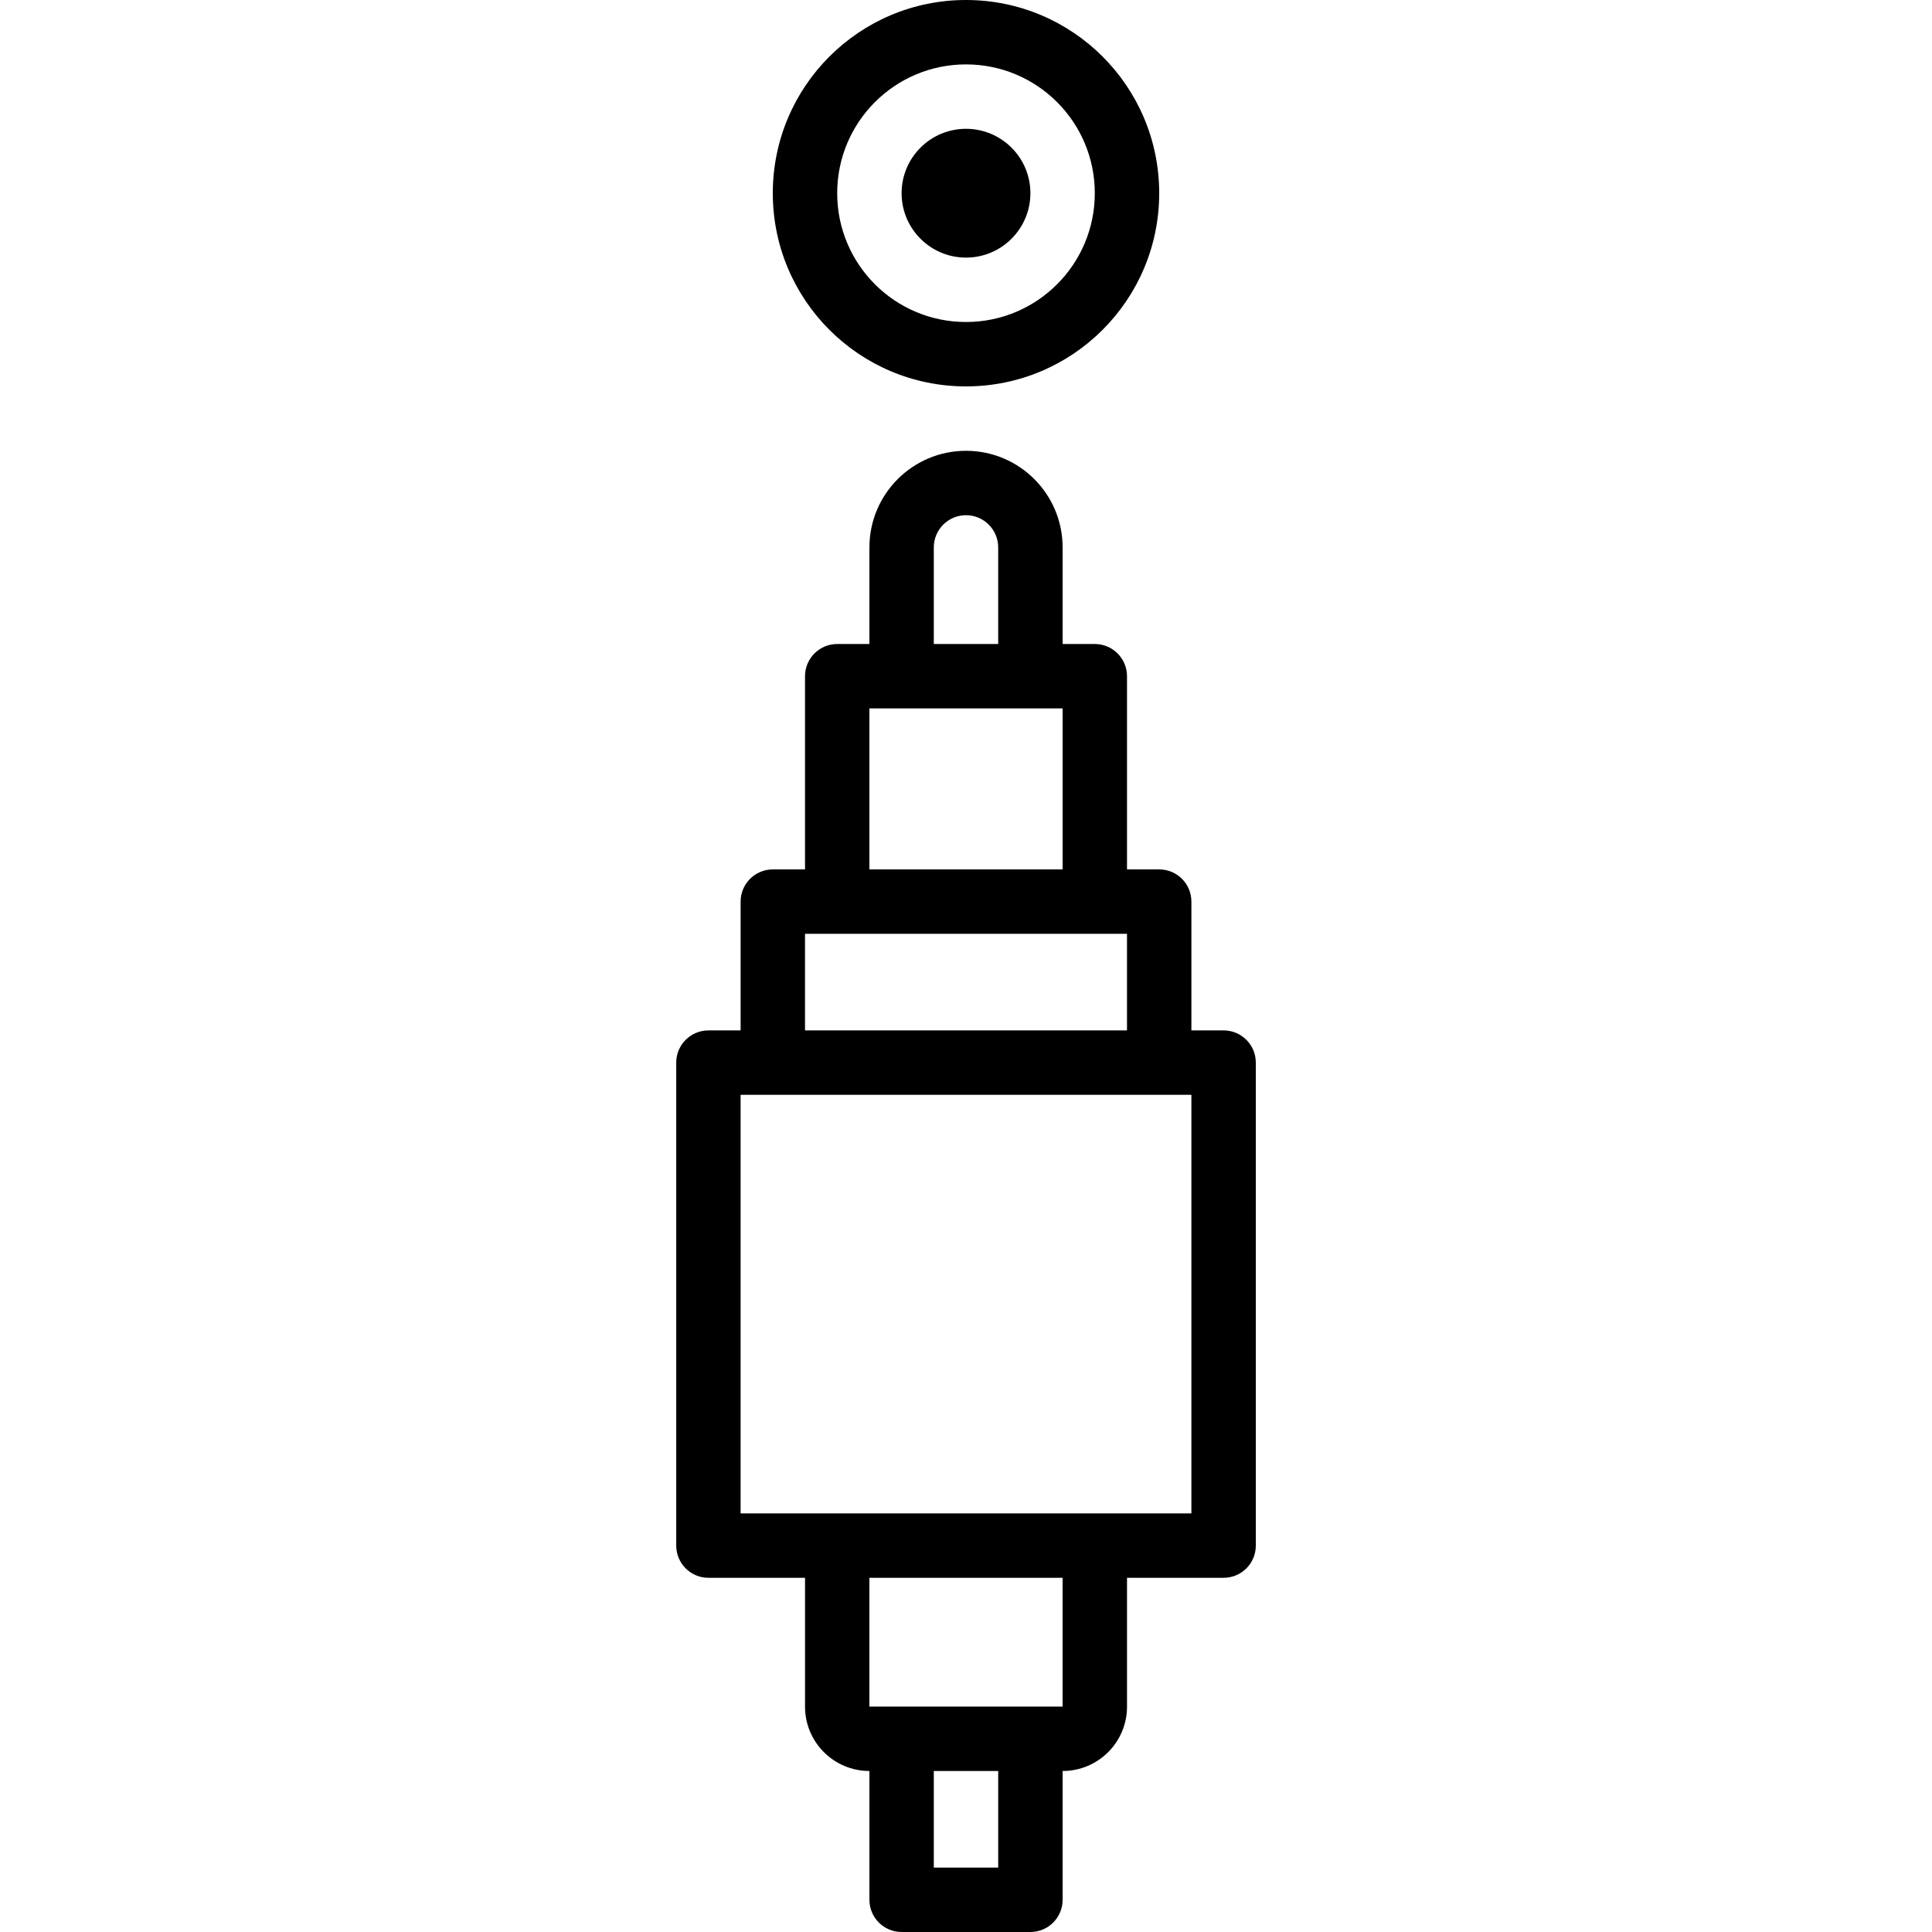
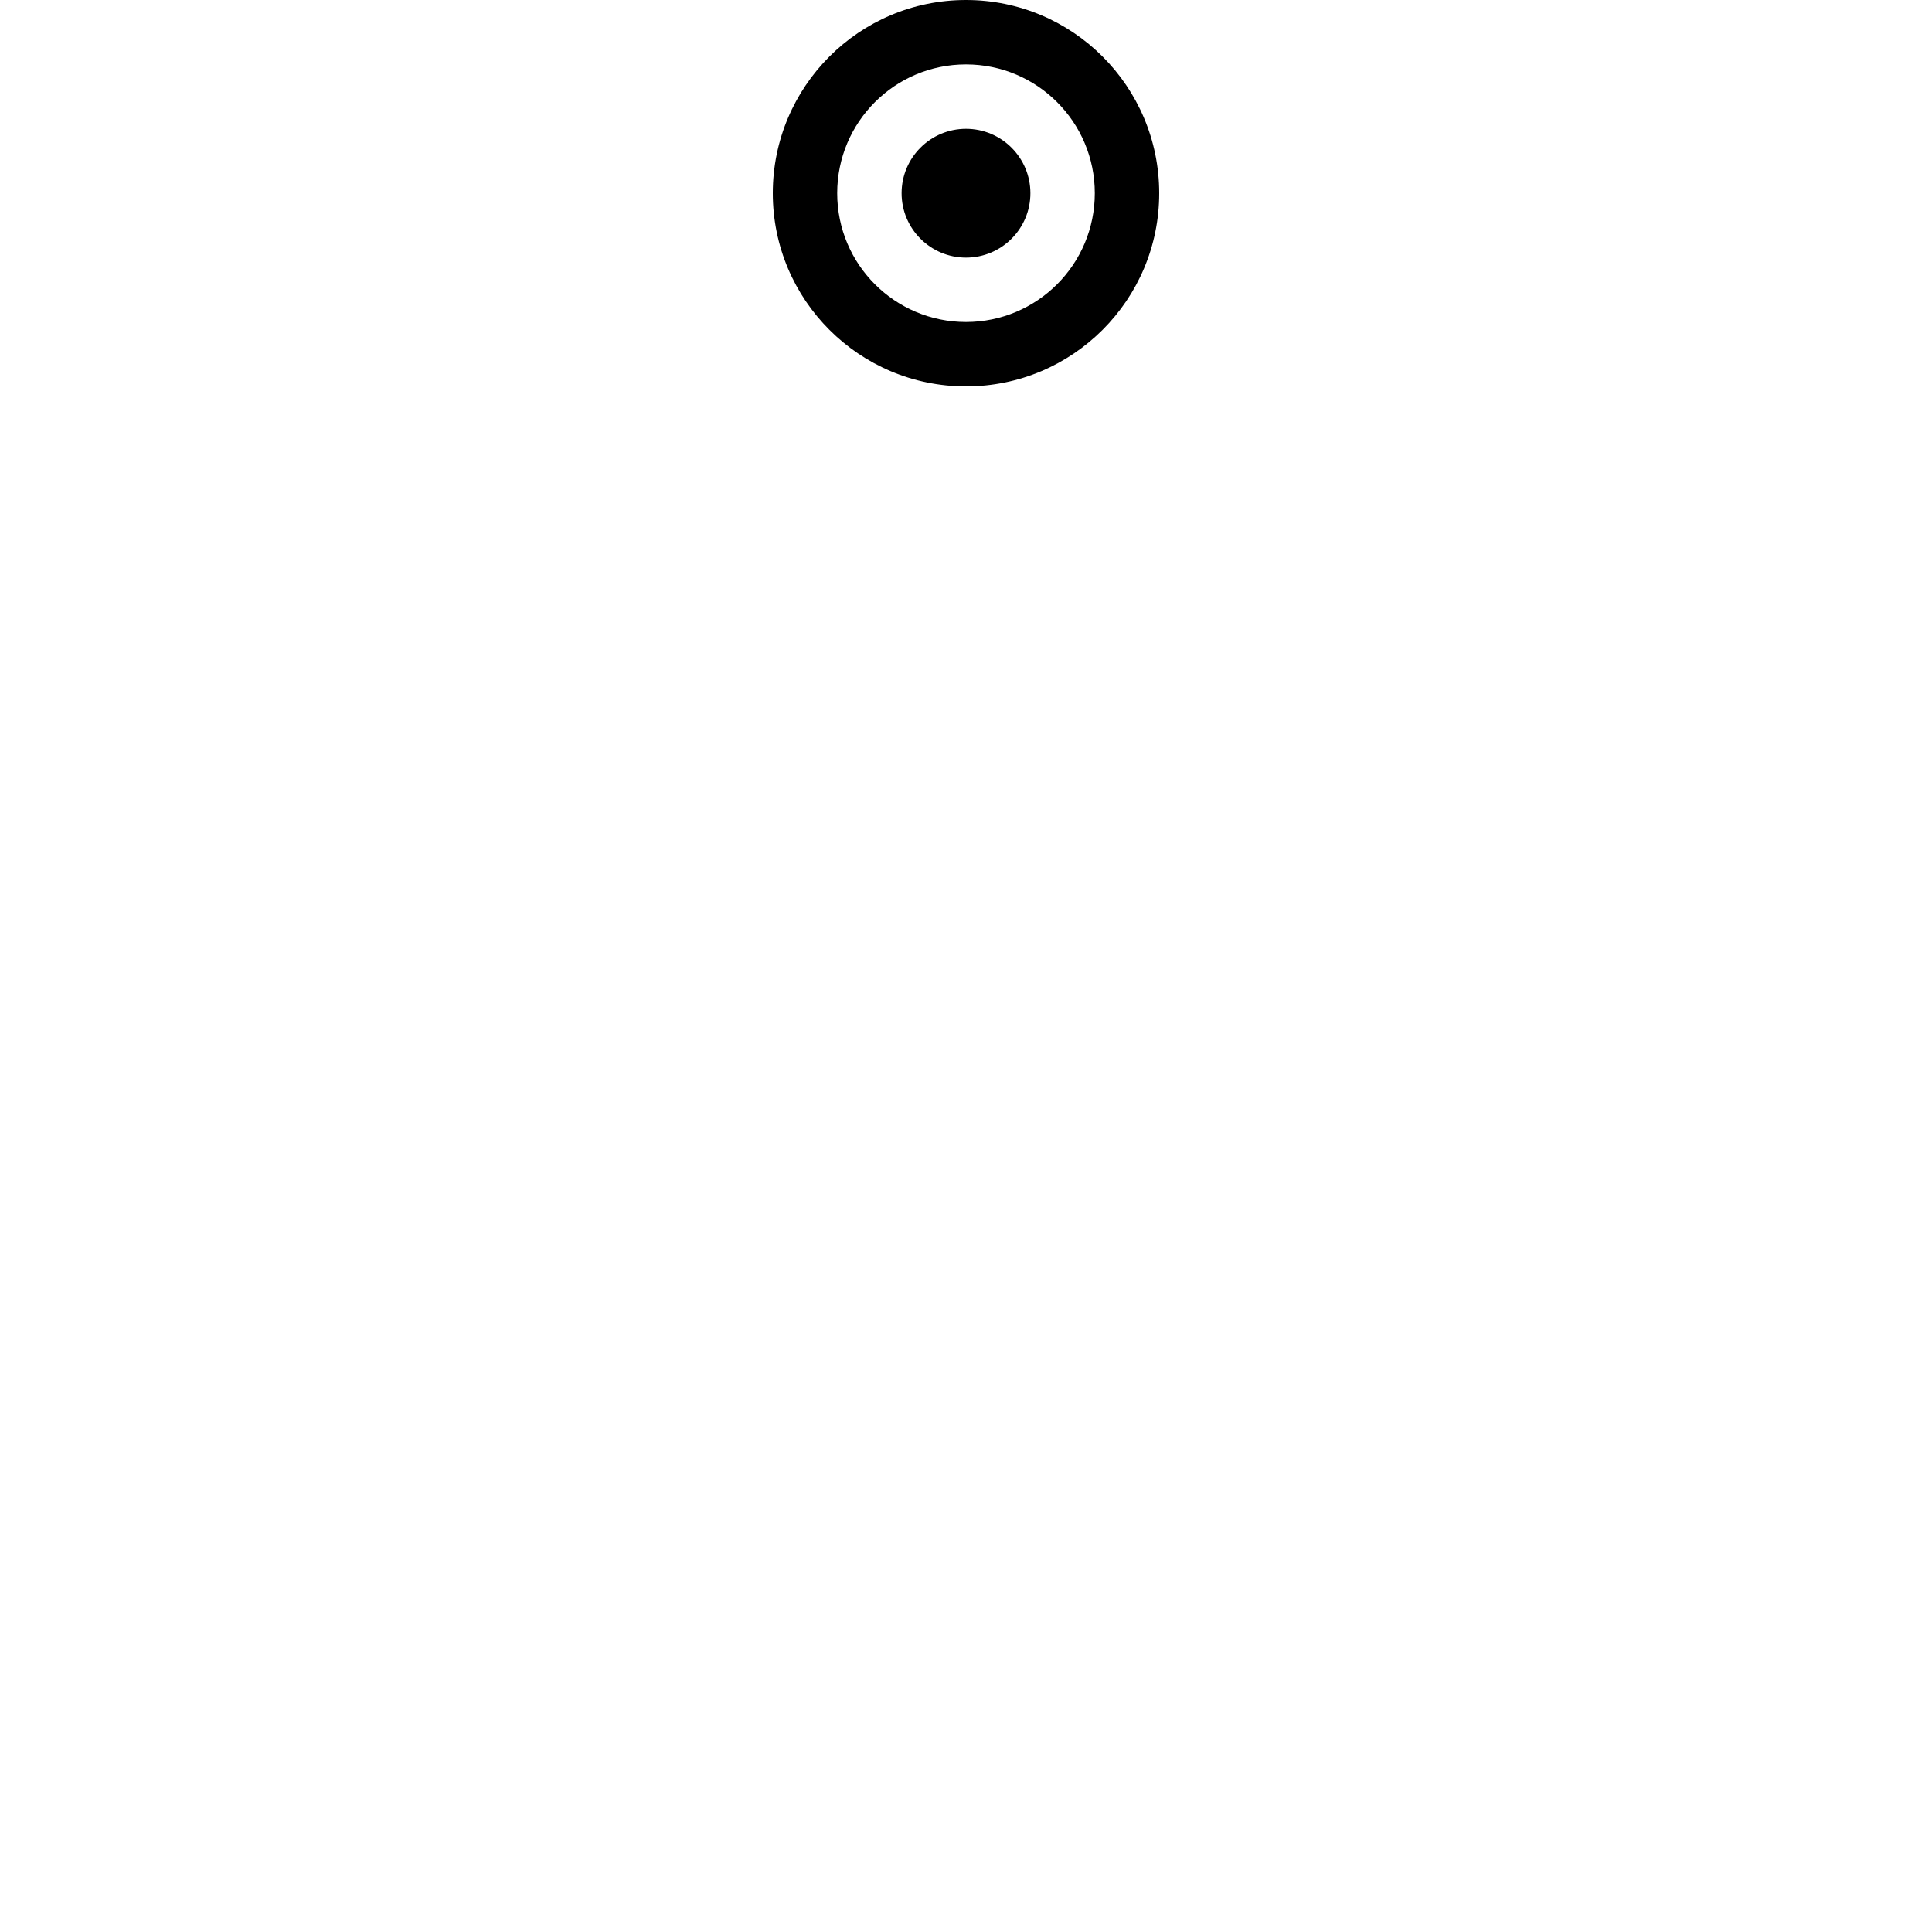
<svg xmlns="http://www.w3.org/2000/svg" fill="#000000" height="800px" width="800px" version="1.1" id="Layer_1" viewBox="0 0 503.608 503.608" xml:space="preserve">
  <g>
    <g>
      <g>
-         <path d="M318.952,268.592h-8.393v-33.574c0-4.636-3.758-8.393-8.393-8.393h-8.393v-50.361c0-4.636-3.758-8.393-8.393-8.393     h-8.393v-25.182c0-13.902-11.278-25.18-25.18-25.18c-13.902,0-25.18,11.278-25.18,25.18v25.182h-8.393     c-4.636,0-8.393,3.758-8.393,8.393v50.361h-8.393c-4.636,0-8.393,3.758-8.393,8.393v33.574h-8.393     c-4.636,0-8.393,3.758-8.393,8.393v125.902c0,4.636,3.758,8.393,8.393,8.393h25.18v33.572c0,9.277,7.51,16.787,16.787,16.787     v33.576c0,4.636,3.758,8.393,8.393,8.393h33.574c4.636,0,8.393-3.758,8.393-8.393v-33.576c9.277,0,16.787-7.51,16.787-16.787     V411.28h25.18c4.636,0,8.393-3.758,8.393-8.393V276.985C327.345,272.35,323.587,268.592,318.952,268.592z M243.411,142.688     c0-4.631,3.763-8.393,8.393-8.393c4.631,0,8.393,3.763,8.393,8.393v25.18h-16.787V142.688z M260.198,486.821h-16.787v-25.18     h16.787V486.821z M226.624,184.657h50.361v41.967h-50.361V184.657z M209.837,243.412h8.393h67.148h8.393v25.18h-83.934V243.412z      M276.984,444.852h-50.361V411.28h50.361V444.852z M310.558,394.493h-25.146c-0.011,0-0.022-0.002-0.034-0.002H218.23     c-0.011,0-0.022,0.002-0.034,0.002H193.05V285.379h8.393h100.721h8.393V394.493z" />
        <path d="M251.804,100.721c27.818,0,50.361-22.542,50.361-50.361C302.165,22.542,279.622,0,251.804,0     s-50.361,22.542-50.361,50.361C201.443,78.179,223.986,100.721,251.804,100.721z M251.804,16.787     c18.547,0,33.574,15.027,33.574,33.574s-15.027,33.574-33.574,33.574S218.23,68.908,218.23,50.361S233.257,16.787,251.804,16.787     z" />
        <path d="M251.804,67.148c9.266,0,16.787-7.521,16.787-16.787s-7.521-16.787-16.787-16.787c-9.266,0-16.787,7.521-16.787,16.787     S242.538,67.148,251.804,67.148z" />
      </g>
    </g>
  </g>
</svg>